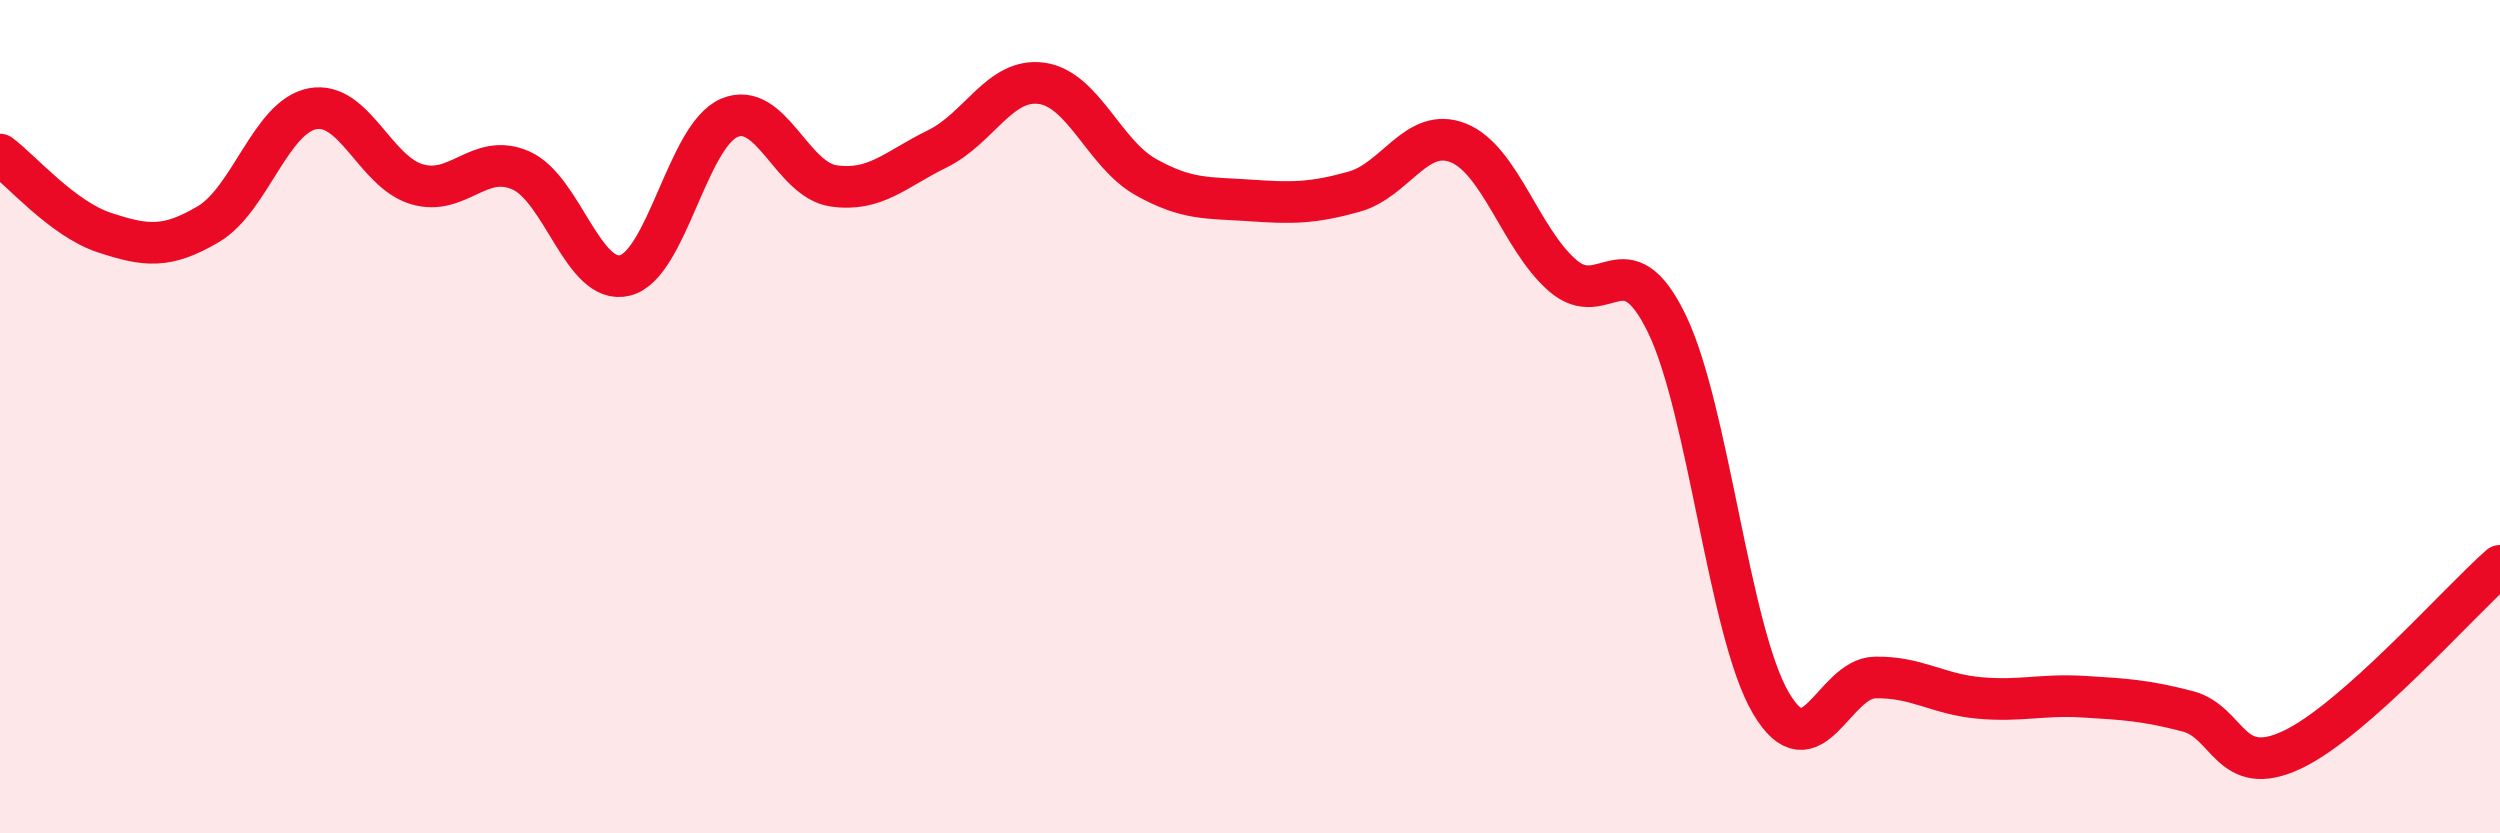
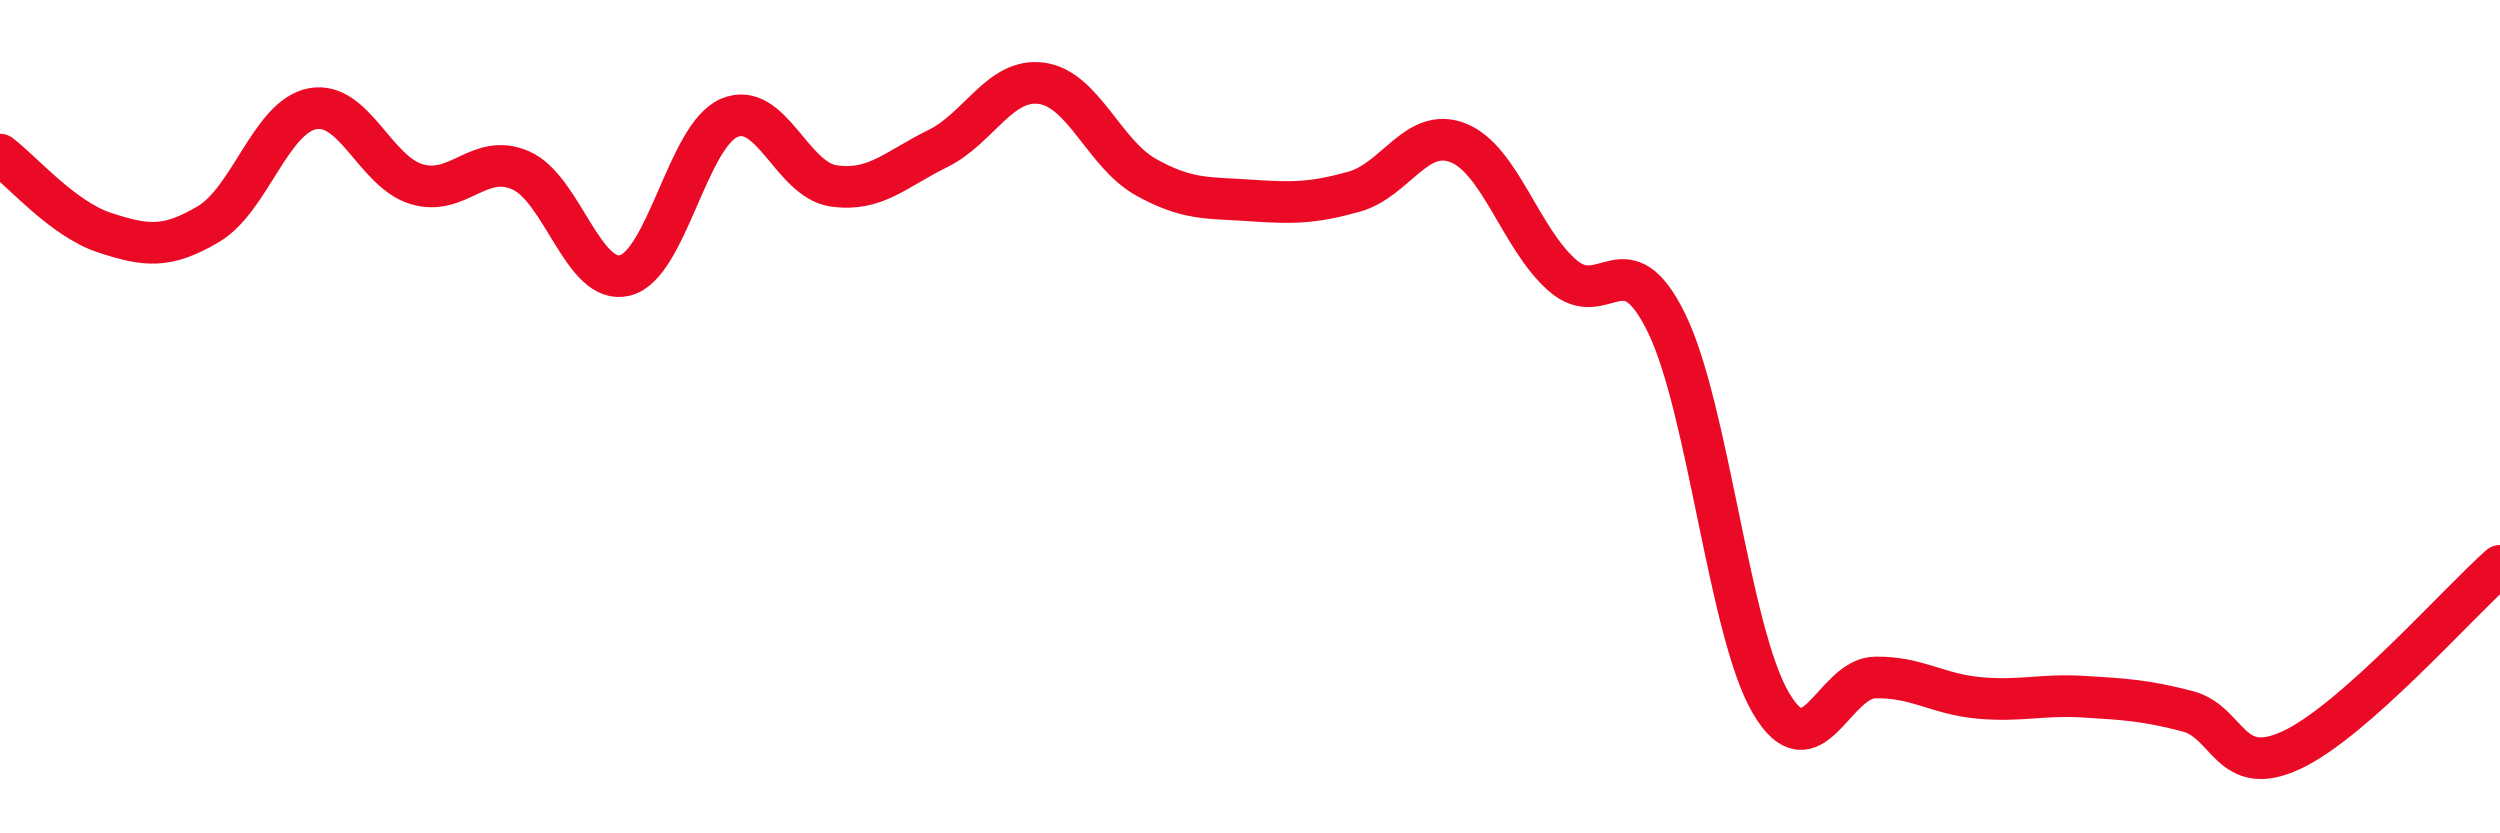
<svg xmlns="http://www.w3.org/2000/svg" width="60" height="20" viewBox="0 0 60 20">
-   <path d="M 0,3.71 C 0.5,4.08 1.5,5.25 2.5,5.58 C 3.5,5.91 4,5.97 5,5.38 C 6,4.79 6.5,2.8 7.5,2.61 C 8.5,2.42 9,4.12 10,4.42 C 11,4.72 11.5,3.65 12.5,4.09 C 13.5,4.53 14,6.86 15,6.61 C 16,6.36 16.5,3.26 17.5,2.83 C 18.5,2.4 19,4.31 20,4.46 C 21,4.61 21.5,4.06 22.5,3.57 C 23.5,3.08 24,1.86 25,2 C 26,2.14 26.5,3.69 27.5,4.25 C 28.5,4.81 29,4.74 30,4.81 C 31,4.88 31.5,4.88 32.5,4.6 C 33.5,4.32 34,3.03 35,3.43 C 36,3.83 36.5,5.74 37.5,6.61 C 38.5,7.48 39,5.71 40,7.76 C 41,9.81 41.5,15.17 42.5,16.87 C 43.5,18.57 44,16.28 45,16.26 C 46,16.24 46.5,16.66 47.5,16.75 C 48.5,16.84 49,16.66 50,16.72 C 51,16.78 51.5,16.81 52.5,17.07 C 53.5,17.33 53.5,18.7 55,18 C 56.5,17.3 59,14.46 60,13.58L60 20L0 20Z" fill="#EB0A25" opacity="0.1" stroke-linecap="round" stroke-linejoin="round" />
  <path d="M 0,3.71 C 0.5,4.08 1.5,5.25 2.5,5.58 C 3.5,5.91 4,5.97 5,5.38 C 6,4.79 6.5,2.8 7.5,2.61 C 8.5,2.42 9,4.12 10,4.42 C 11,4.72 11.5,3.65 12.5,4.09 C 13.5,4.53 14,6.86 15,6.61 C 16,6.36 16.5,3.26 17.5,2.83 C 18.5,2.4 19,4.31 20,4.46 C 21,4.61 21.5,4.06 22.5,3.57 C 23.5,3.08 24,1.86 25,2 C 26,2.14 26.5,3.69 27.5,4.25 C 28.5,4.81 29,4.74 30,4.81 C 31,4.88 31.5,4.88 32.5,4.6 C 33.5,4.32 34,3.03 35,3.43 C 36,3.83 36.5,5.74 37.5,6.61 C 38.5,7.48 39,5.71 40,7.76 C 41,9.81 41.5,15.17 42.5,16.87 C 43.5,18.57 44,16.28 45,16.26 C 46,16.24 46.5,16.66 47.5,16.75 C 48.5,16.84 49,16.66 50,16.72 C 51,16.78 51.5,16.81 52.5,17.07 C 53.5,17.33 53.5,18.7 55,18 C 56.5,17.3 59,14.46 60,13.58" stroke="#EB0A25" stroke-width="1" fill="none" stroke-linecap="round" stroke-linejoin="round" />
</svg>